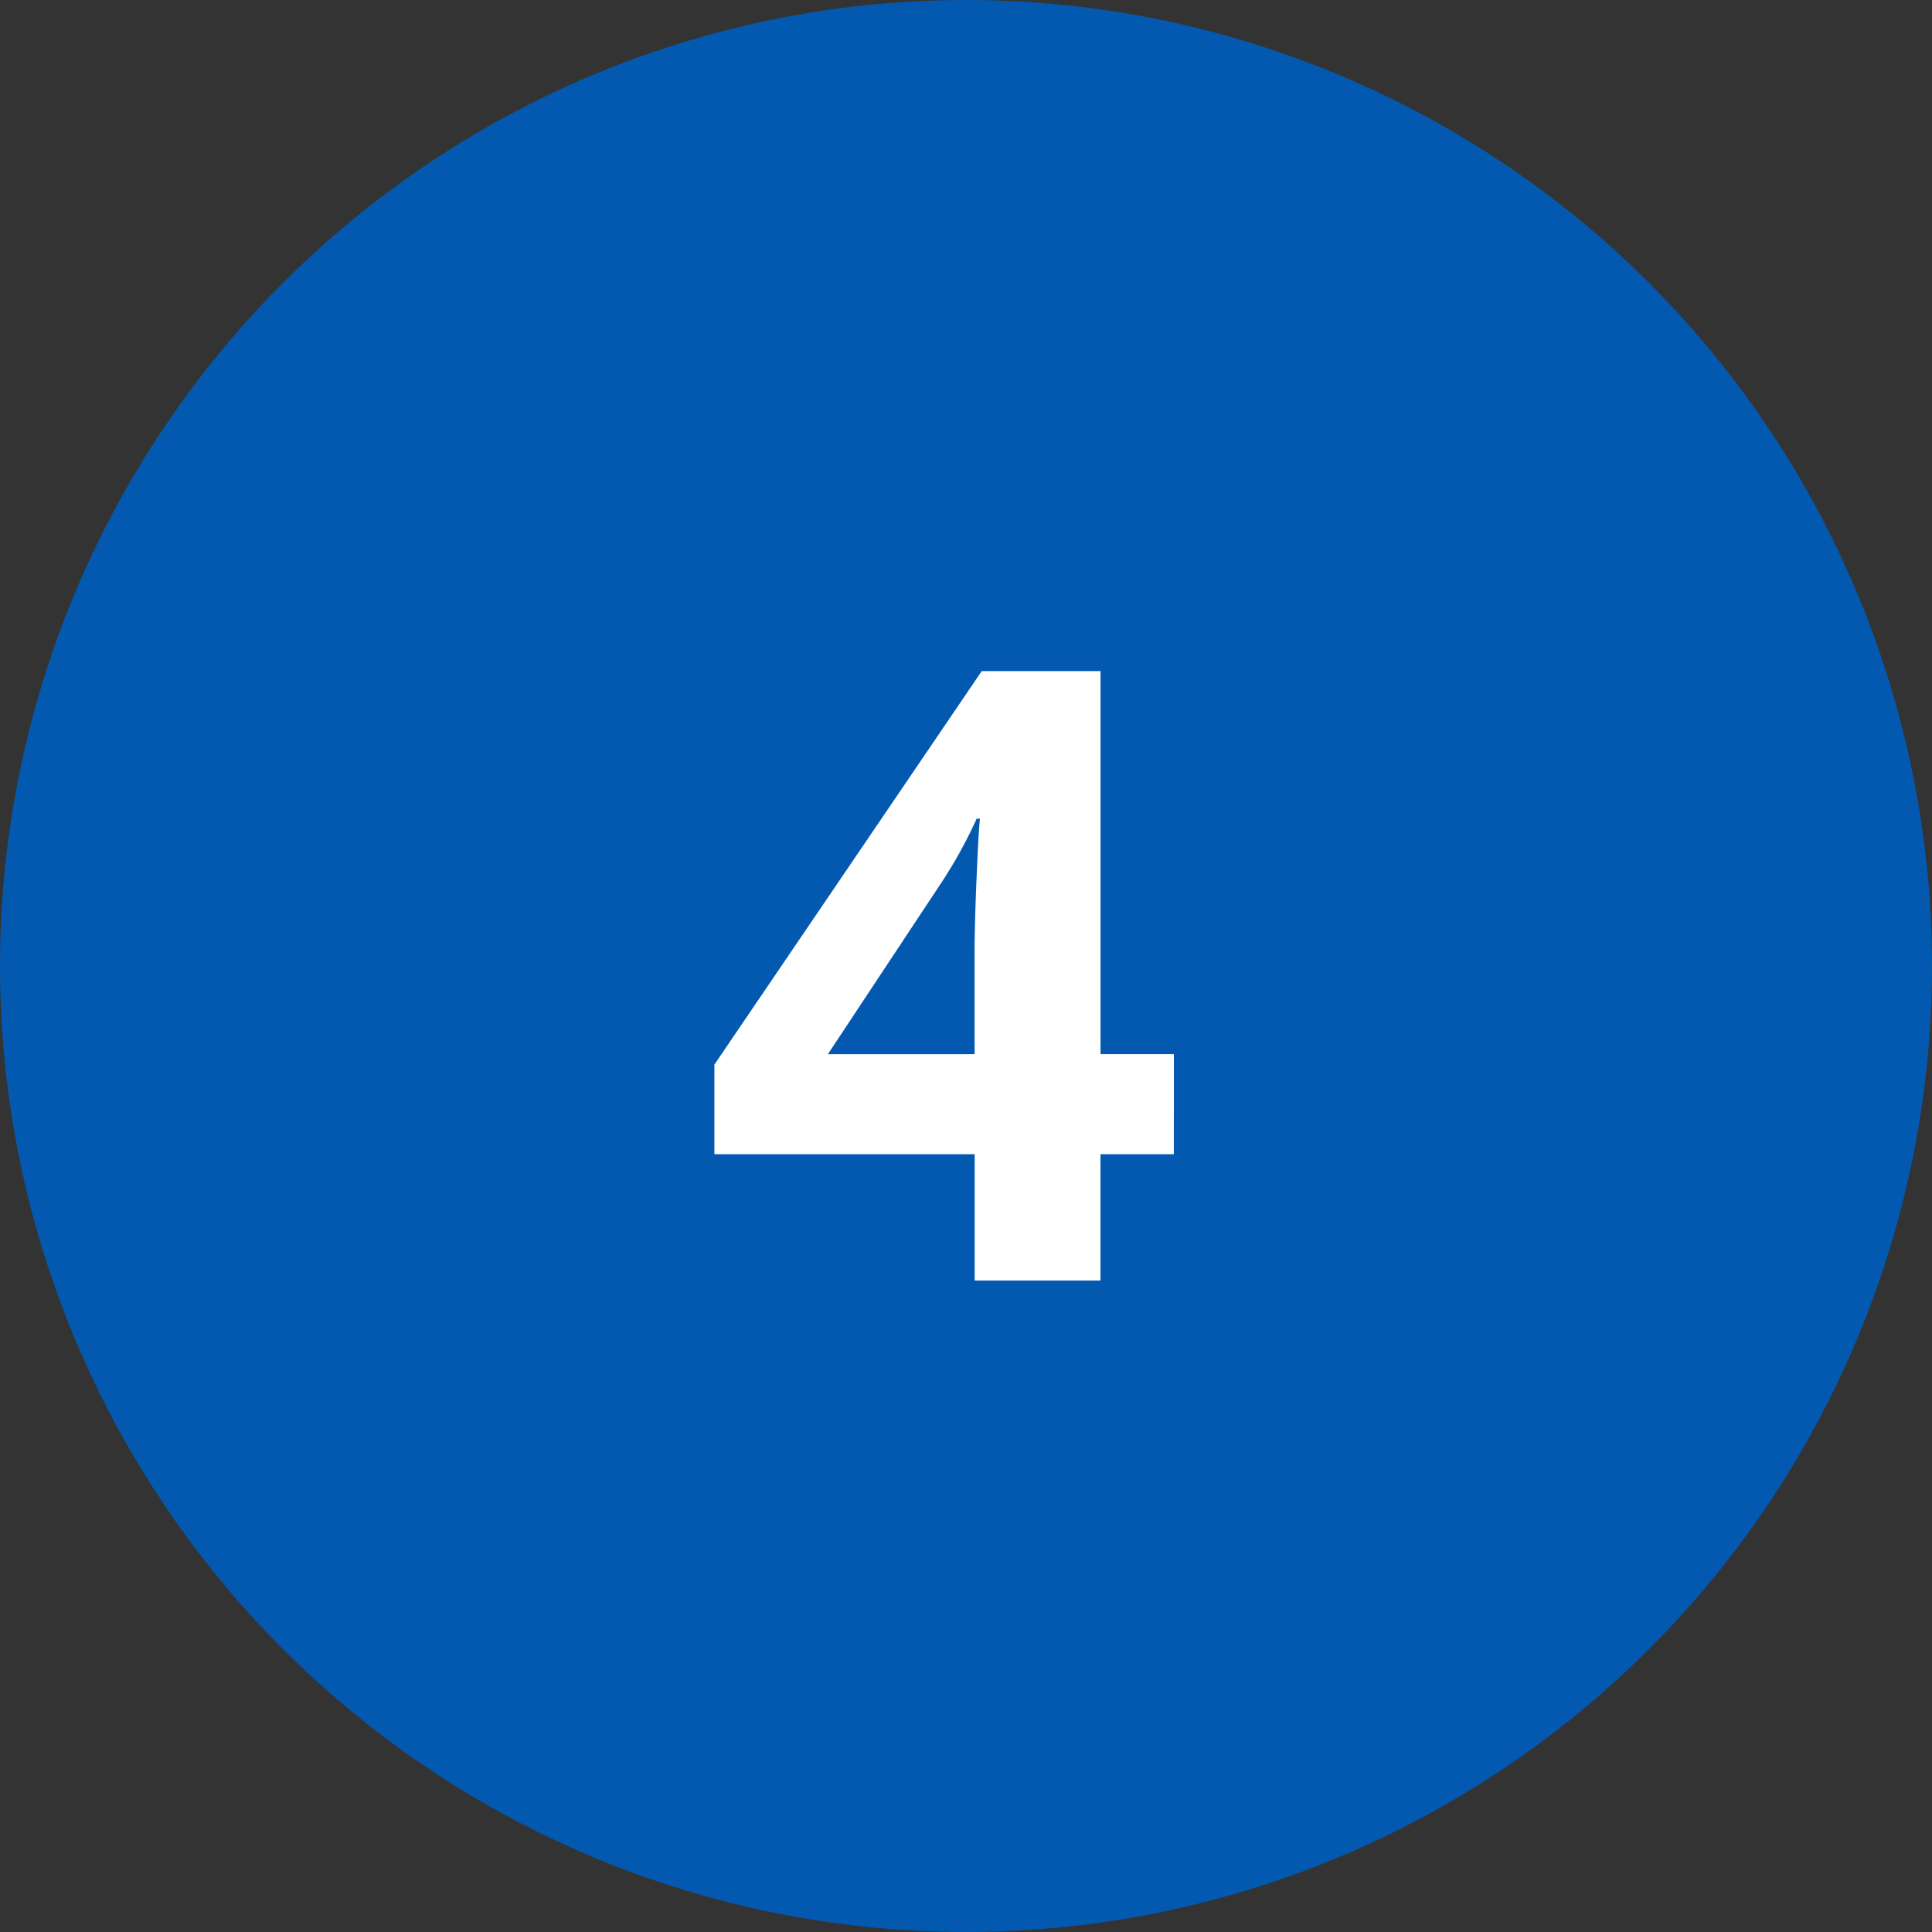
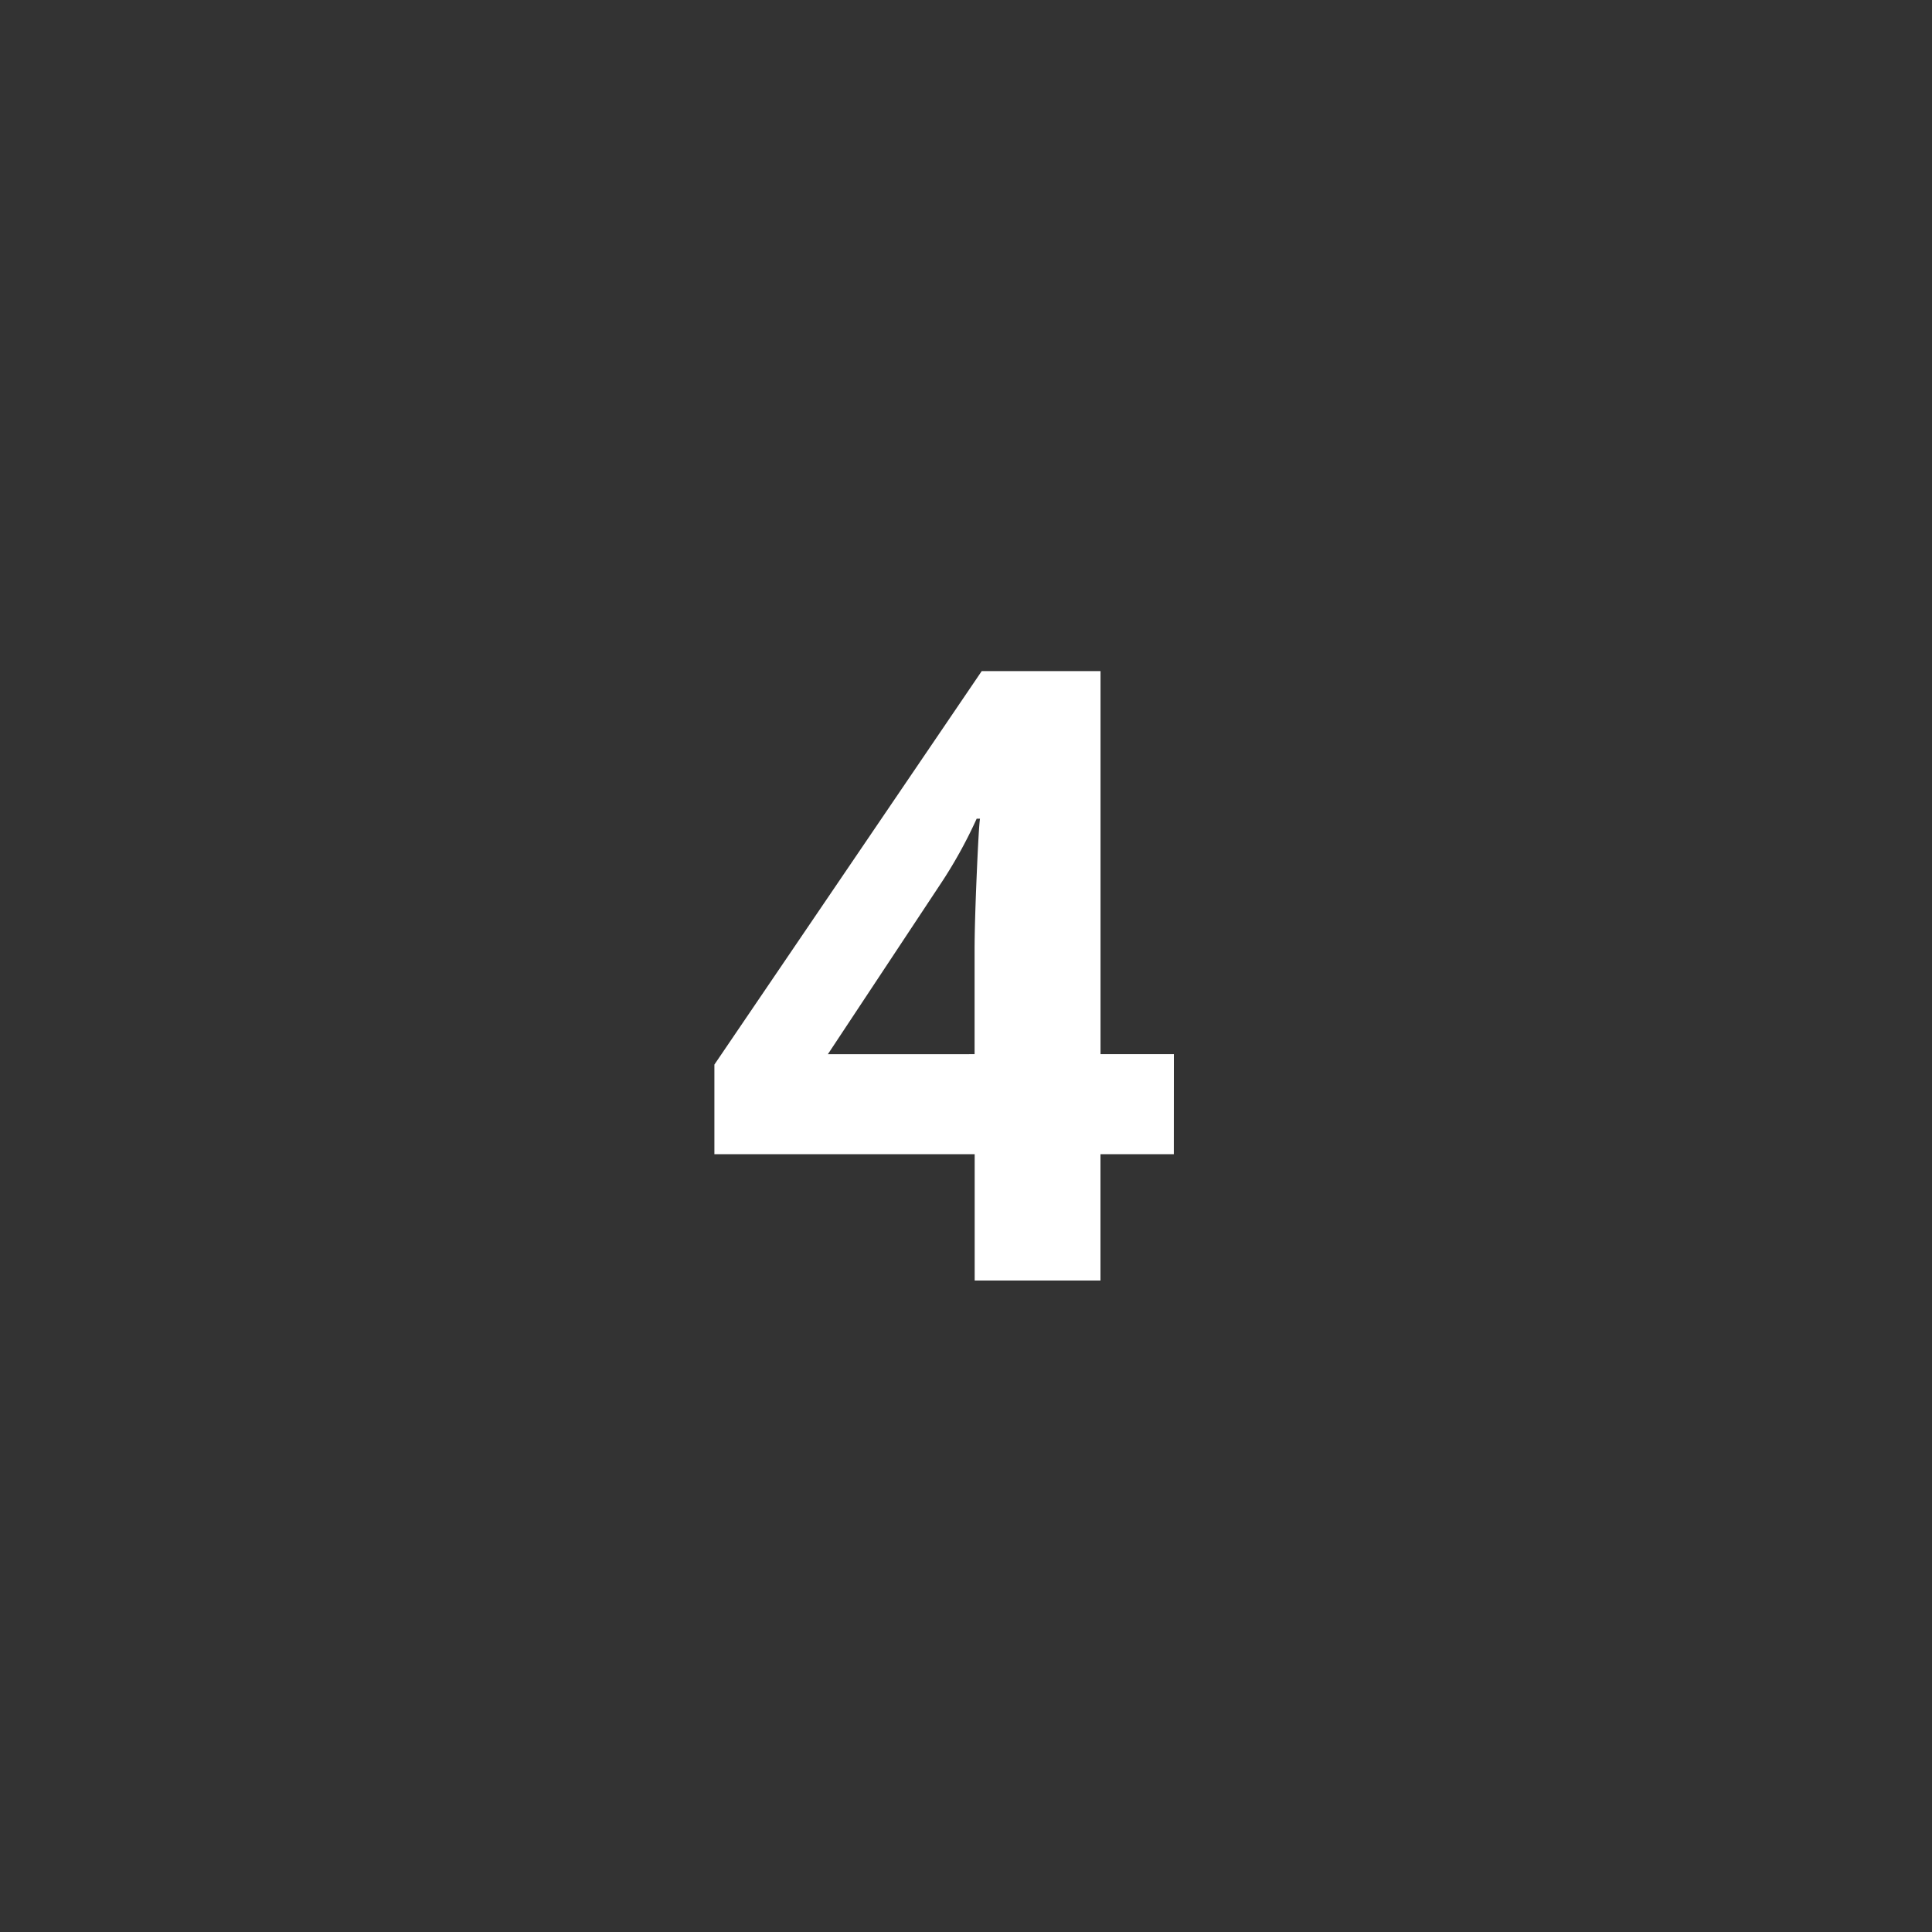
<svg xmlns="http://www.w3.org/2000/svg" width="86" height="86" viewBox="0 0 86 86">
  <rect x="0" y="0" width="86" height="86" fill="#333333" stroke="none" />
  <g transform="translate(-171 -284)">
-     <circle cx="43" cy="43" r="43" transform="translate(171 284)" fill="#0359af" />
    <path d="M39.251,35.378H35.986V41h-5.6V35.378H18.8V31.389L30.7,13.873h5.288V30.925h3.266Zm-8.869-4.453v-4.6q0-1.15.093-3.34t.148-2.542h-.148a20.692,20.692,0,0,1-1.651,2.969l-4.973,7.515Z" transform="translate(184 300)" fill="#fff" />
  </g>
</svg>